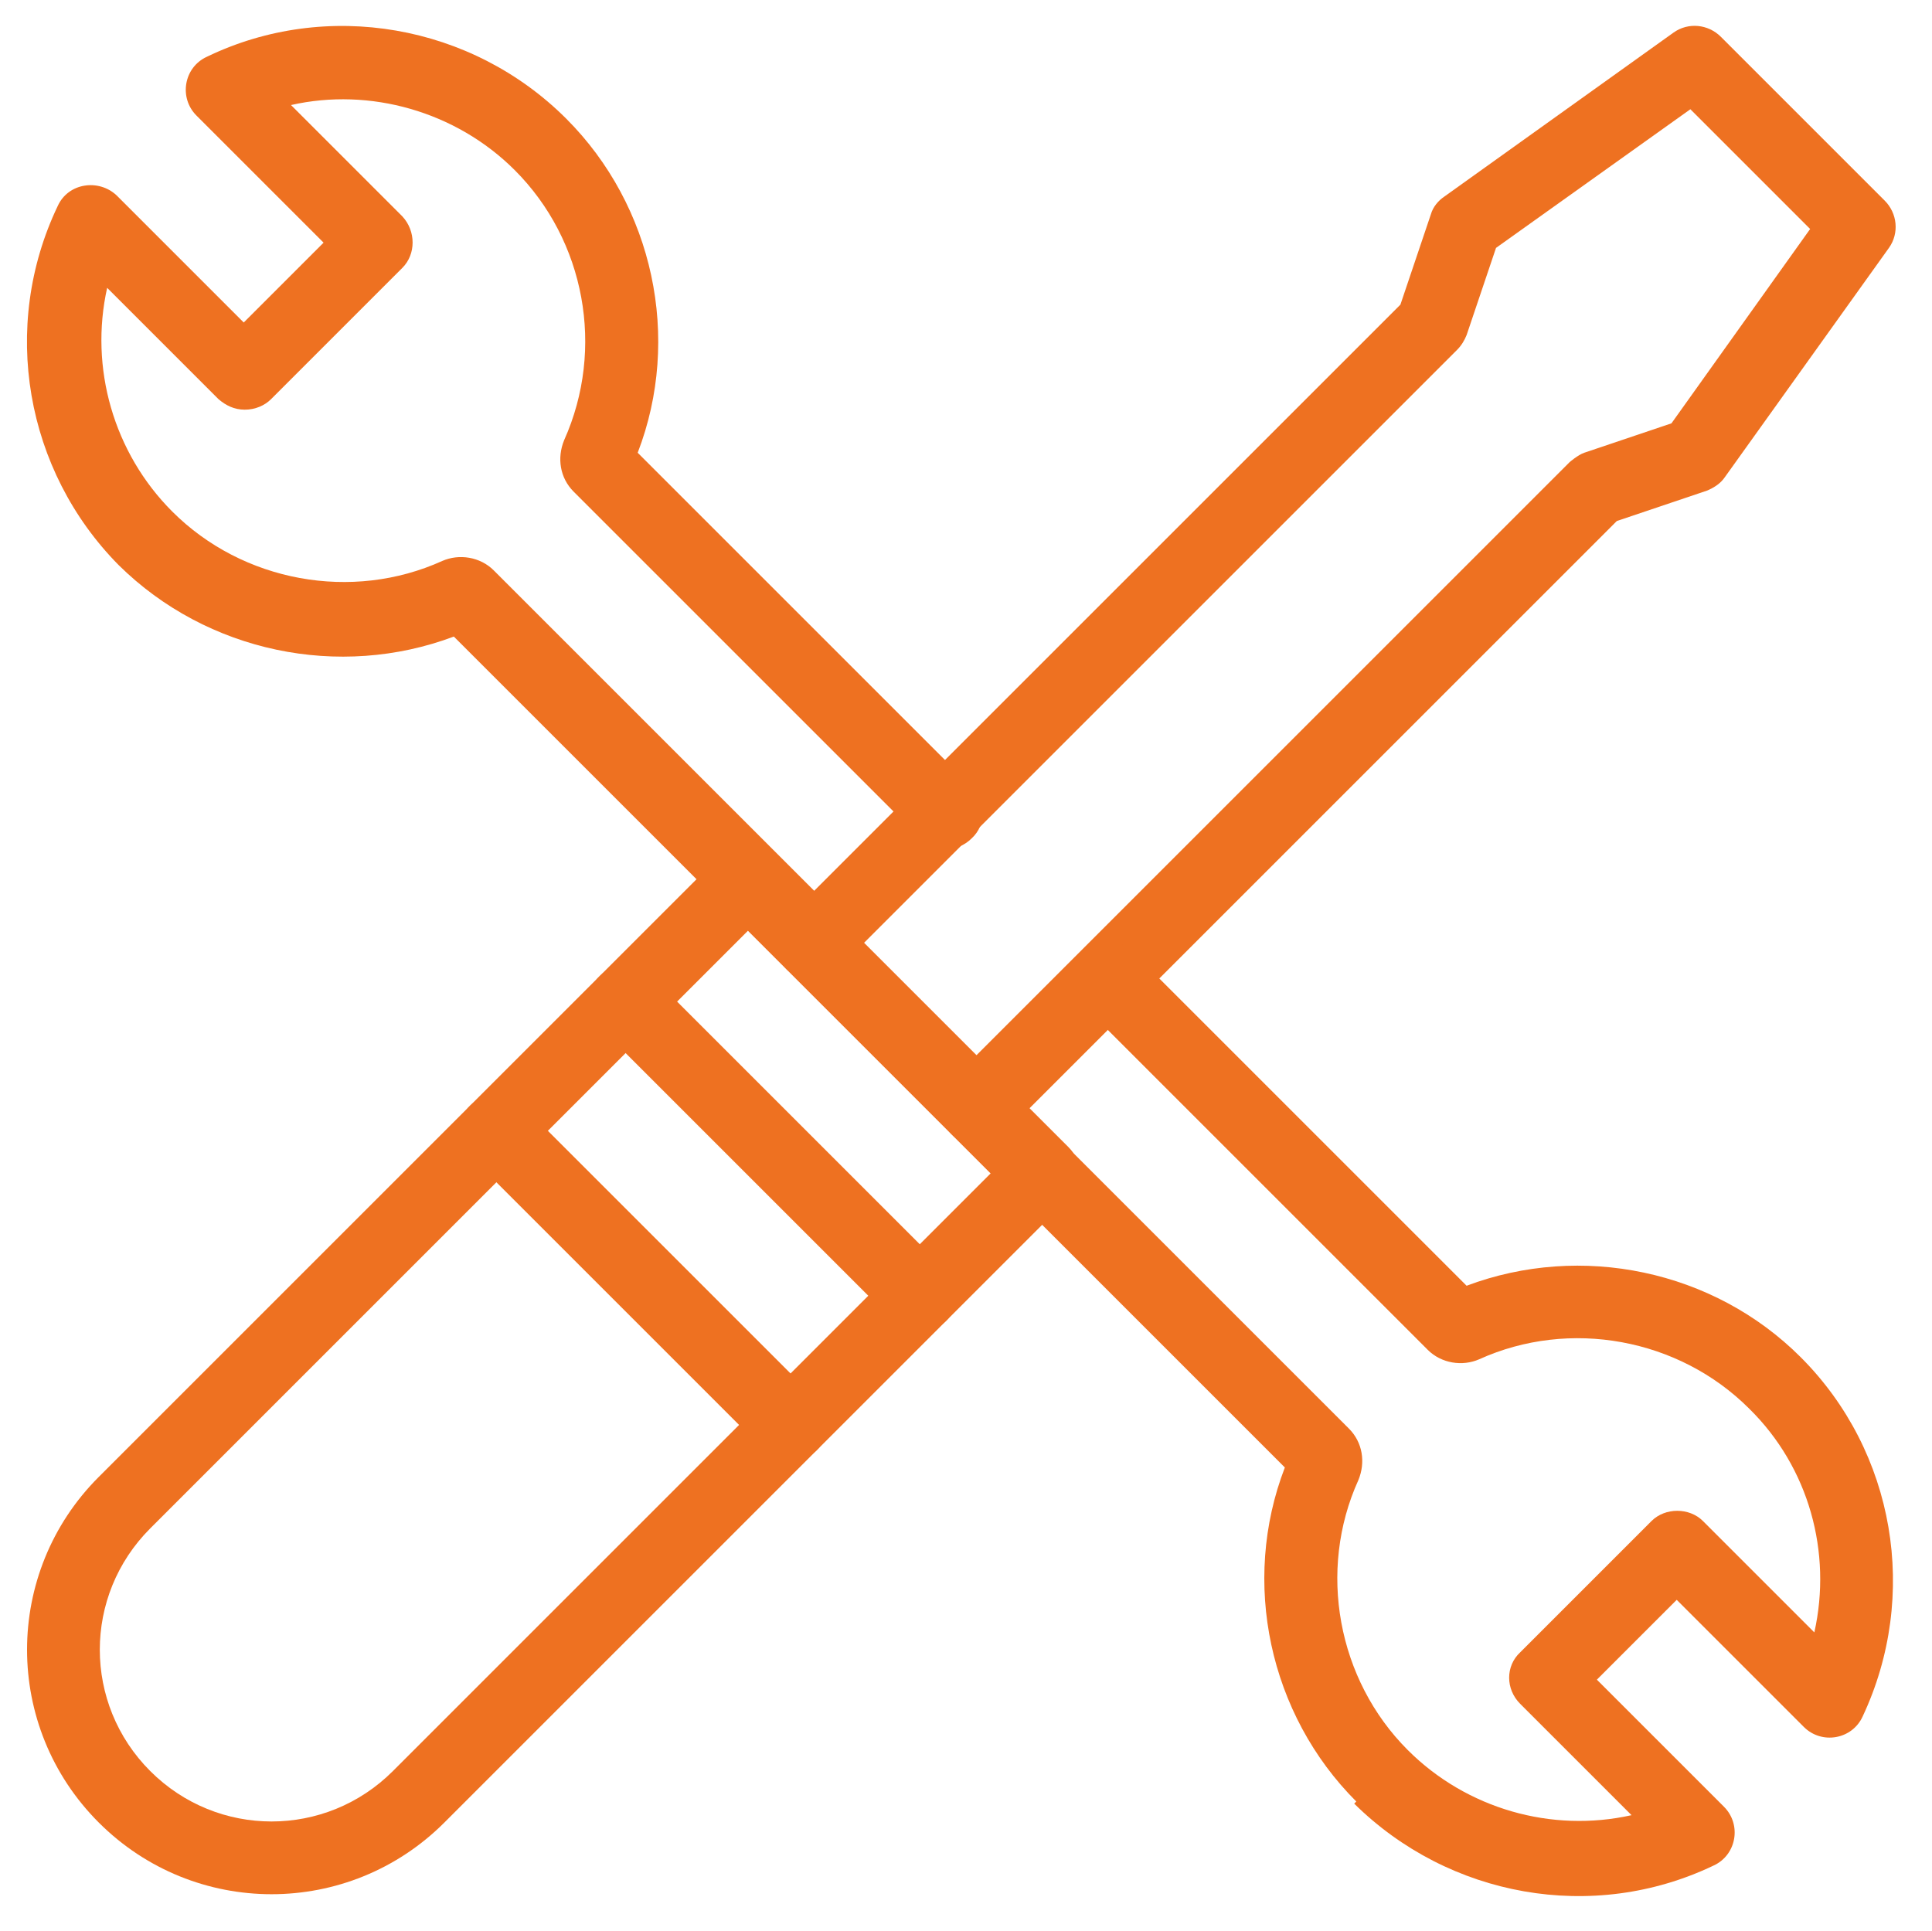
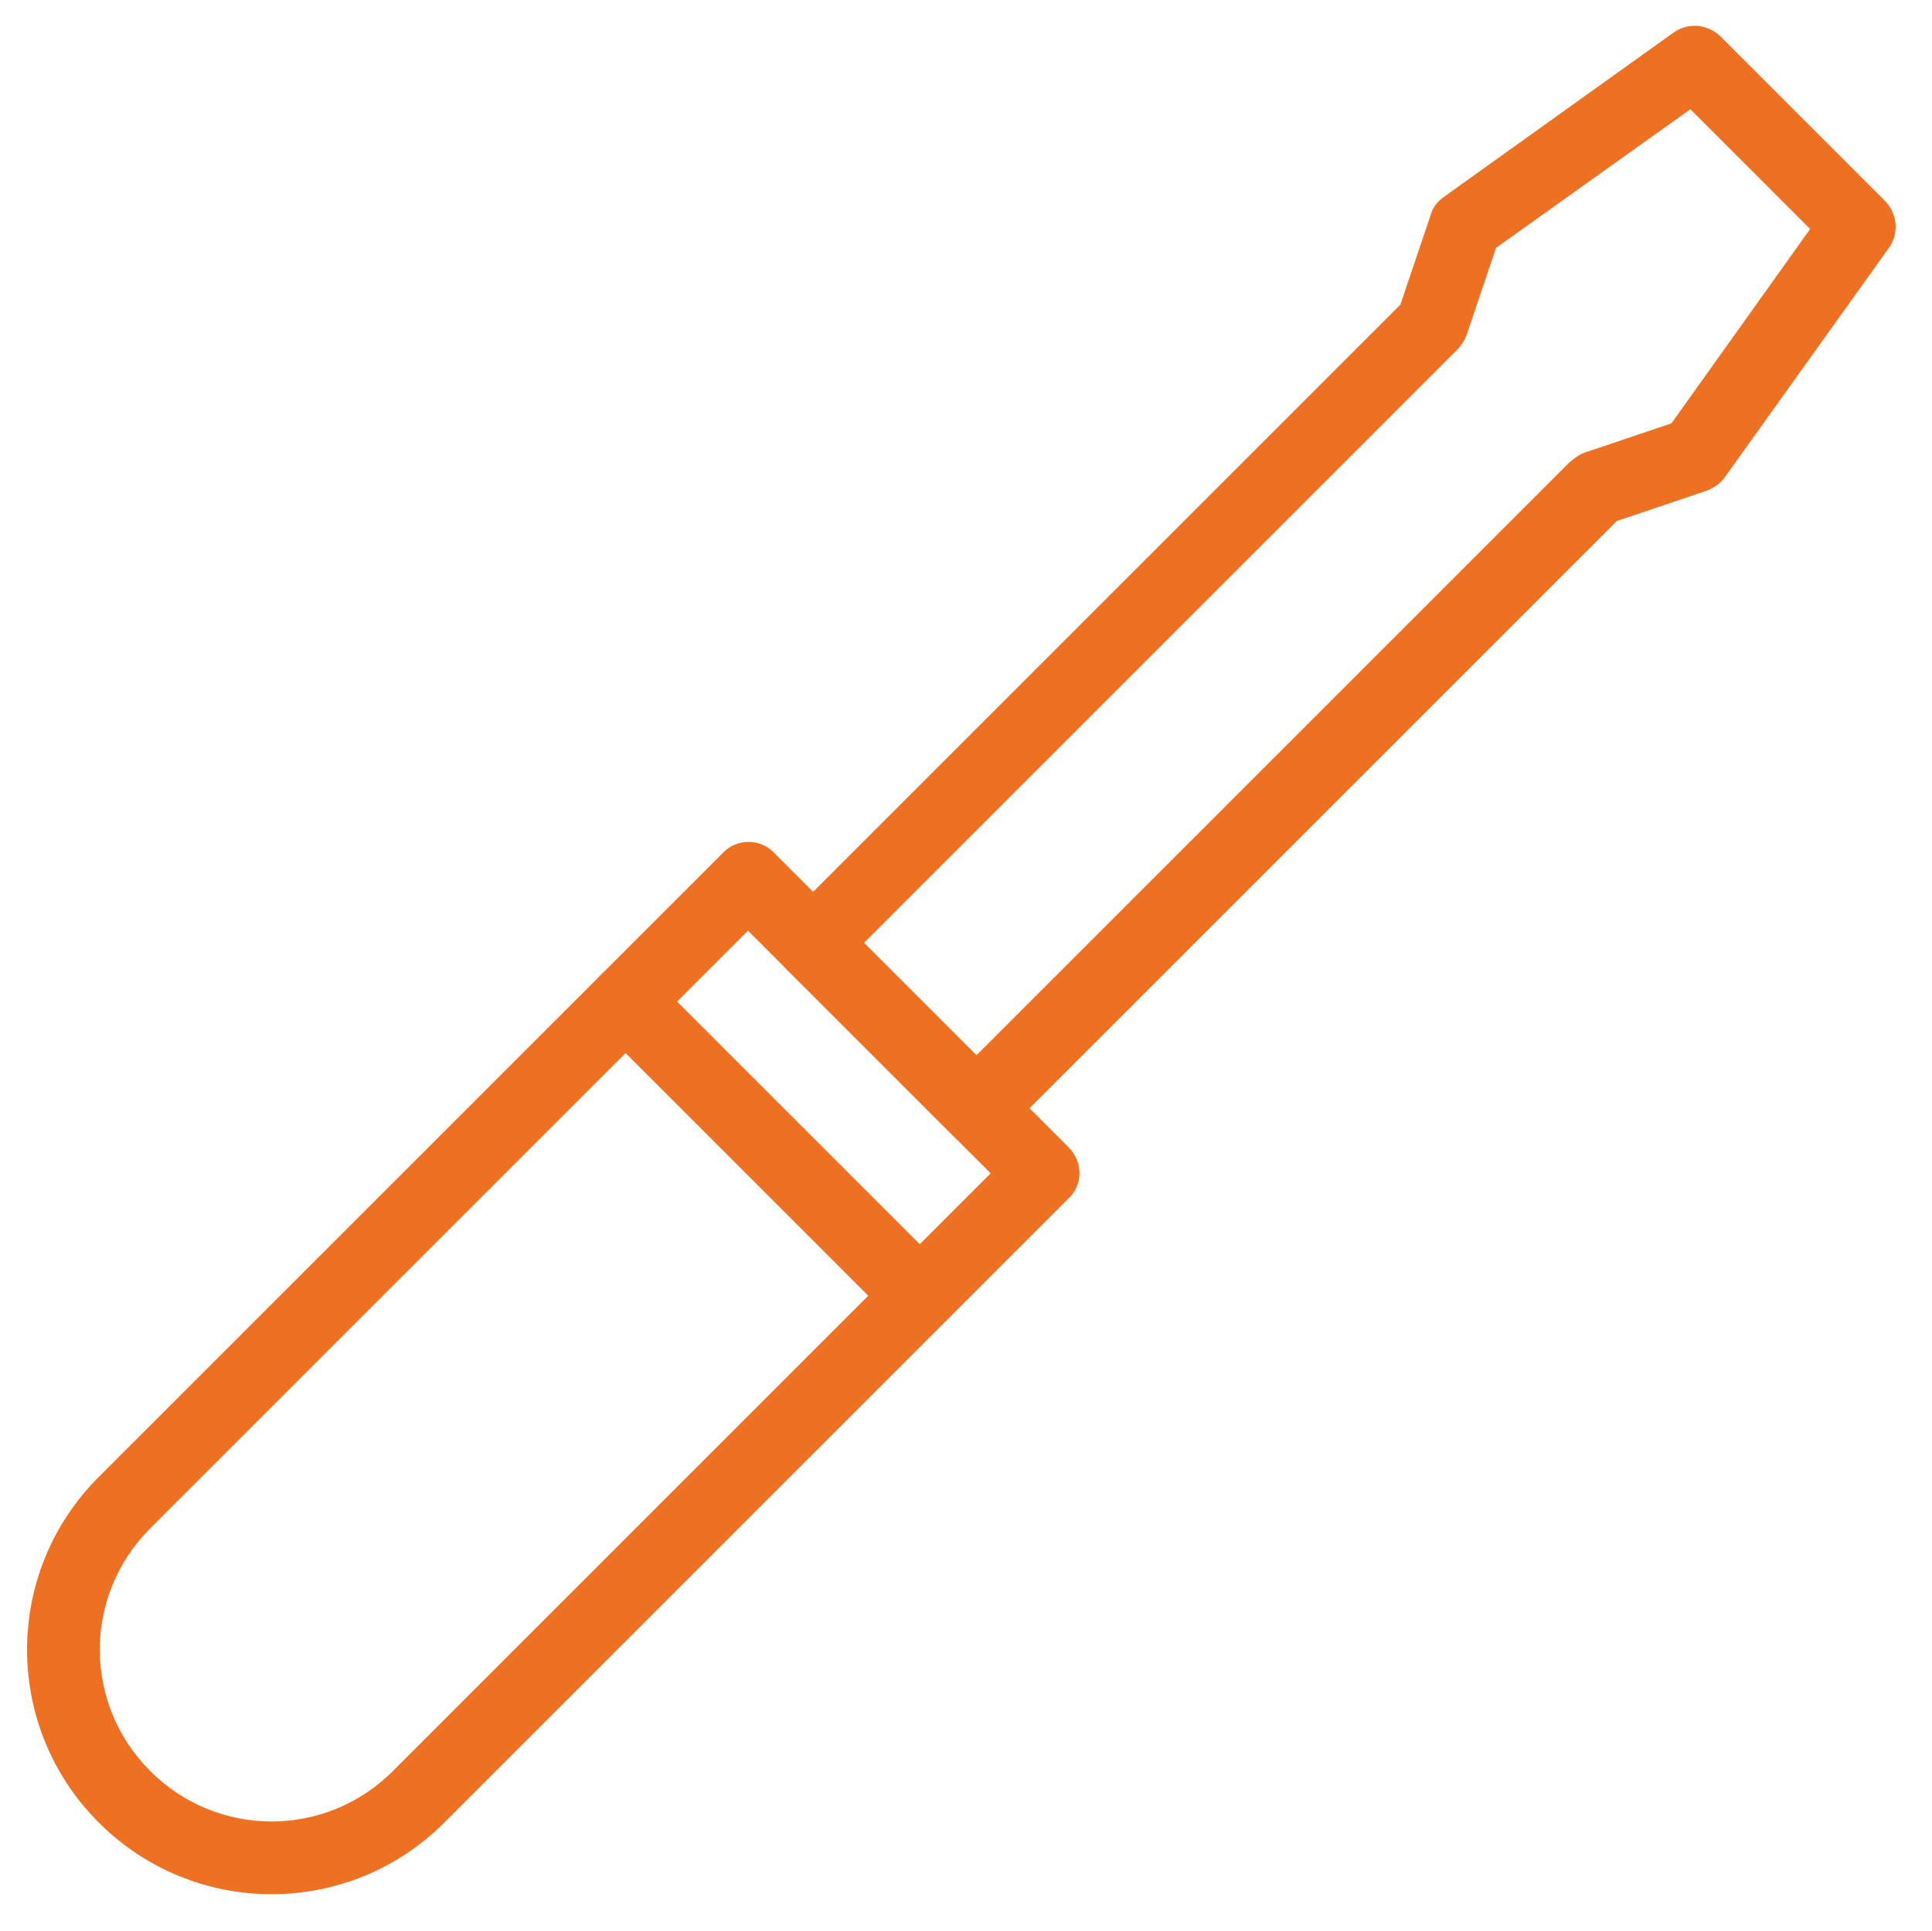
<svg xmlns="http://www.w3.org/2000/svg" id="katman_1" data-name="katman 1" viewBox="0 0 18.39 18.38">
  <defs>
    <style>
      .cls-1 {
        fill: #ee7121;
      }

      .cls-1, .cls-2 {
        stroke-width: 0px;
      }

      .cls-3 {
        clip-path: url(#clippath-2);
      }

      .cls-2 {
        fill: none;
      }

      .cls-4 {
        clip-path: url(#clippath-1);
      }

      .cls-5 {
        clip-path: url(#clippath);
      }
    </style>
    <clipPath id="clippath">
      <rect class="cls-2" y="7.42" width="10.85" height="10.96" />
    </clipPath>
    <clipPath id="clippath-1">
      <rect class="cls-2" x="6.74" width="11.64" height="11.53" />
    </clipPath>
    <clipPath id="clippath-2">
      <rect class="cls-2" width="9.48" height="9.48" />
    </clipPath>
  </defs>
  <g class="cls-5">
    <path class="cls-1" d="m.94,17.35C.03,16.44.03,14.97.94,14.06l5.94-5.94c.13-.14.36-.14.49,0l2.8,2.8c.14.14.14.36,0,.49l-5.94,5.94c-.91.91-2.38.91-3.29,0Zm6.18-8.49L1.43,14.55c-.64.64-.64,1.67,0,2.31.64.64,1.67.64,2.31,0l5.69-5.69-2.31-2.31Z" />
  </g>
-   <path class="cls-1" d="m8.51,12.58l-2.8-2.8c-.14-.14-.14-.36,0-.49.14-.14.36-.14.49,0l2.8,2.8c.14.14.14.36,0,.49s-.36.14-.49,0Z" />
-   <path class="cls-1" d="m7.28,13.81l-2.8-2.8c-.14-.14-.14-.36,0-.49s.36-.14.49,0l2.8,2.8c.14.14.14.36,0,.49s-.36.14-.49,0Z" />
+   <path class="cls-1" d="m8.51,12.58l-2.8-2.8c-.14-.14-.14-.36,0-.49.14-.14.36-.14.49,0l2.8,2.8c.14.14.14.36,0,.49Z" />
  <g class="cls-4">
    <path class="cls-1" d="m9.05,10.79l-1.56-1.56c-.14-.14-.14-.36,0-.49l5.84-5.84.29-.86c.02-.07.07-.13.13-.17l2.18-1.56c.14-.1.33-.08.45.04l1.56,1.56c.12.12.14.31.04.45l-1.56,2.18c-.04.06-.1.1-.17.13l-.86.29-5.84,5.84c-.13.13-.36.14-.49,0Zm-.82-1.8l1.06,1.06,5.65-5.65s.08-.07.14-.09l.83-.28,1.32-1.85-1.14-1.14-1.85,1.32-.28.83c-.02.05-.05.1-.09.14l-5.65,5.65Z" />
  </g>
-   <path class="cls-1" d="m12.91,17.15c-.83-.83-1.1-2.09-.68-3.18l-3.18-3.18c-.14-.14-.14-.36,0-.49.14-.13.36-.13.49,0l3.3,3.3c.13.13.16.32.09.49-.39.86-.2,1.9.47,2.57.56.56,1.37.79,2.13.62l-1.06-1.06c-.14-.14-.14-.36,0-.49l1.25-1.25c.13-.13.36-.13.49,0l1.06,1.06c.17-.76-.05-1.57-.62-2.13-.67-.67-1.71-.86-2.57-.47-.16.07-.36.04-.49-.09l-3.3-3.3c-.14-.14-.14-.36,0-.49s.36-.14.49,0l3.18,3.18c1.09-.41,2.35-.15,3.18.68.9.9,1.13,2.27.59,3.42-.1.22-.39.27-.56.1l-1.21-1.21-.76.76,1.21,1.21c.17.17.12.46-.1.56-1.15.55-2.52.3-3.42-.59Z" />
  <g class="cls-3">
-     <path class="cls-1" d="m7.5,9.24l-3.18-3.18c-1.09.41-2.35.15-3.19-.68C.24,4.48,0,3.11.55,1.96c.1-.22.39-.26.56-.1l1.21,1.21.76-.76-1.21-1.21c-.17-.17-.12-.46.1-.56,1.14-.55,2.52-.31,3.42.59.83.83,1.1,2.09.68,3.18l3.18,3.18c.14.14.14.36,0,.49-.14.14-.36.14-.49,0l-3.3-3.3c-.13-.13-.16-.32-.09-.49.39-.87.2-1.9-.47-2.57-.56-.56-1.38-.79-2.13-.62l1.06,1.06c.13.14.13.36,0,.49l-1.25,1.25c-.06.06-.15.1-.25.1s-.18-.04-.25-.1l-1.06-1.06c-.17.76.06,1.57.62,2.13.67.67,1.71.86,2.57.47.16-.07.36-.04.49.09l3.3,3.3c.13.13.13.36,0,.49-.14.14-.36.14-.49,0Z" />
-   </g>
+     </g>
</svg>